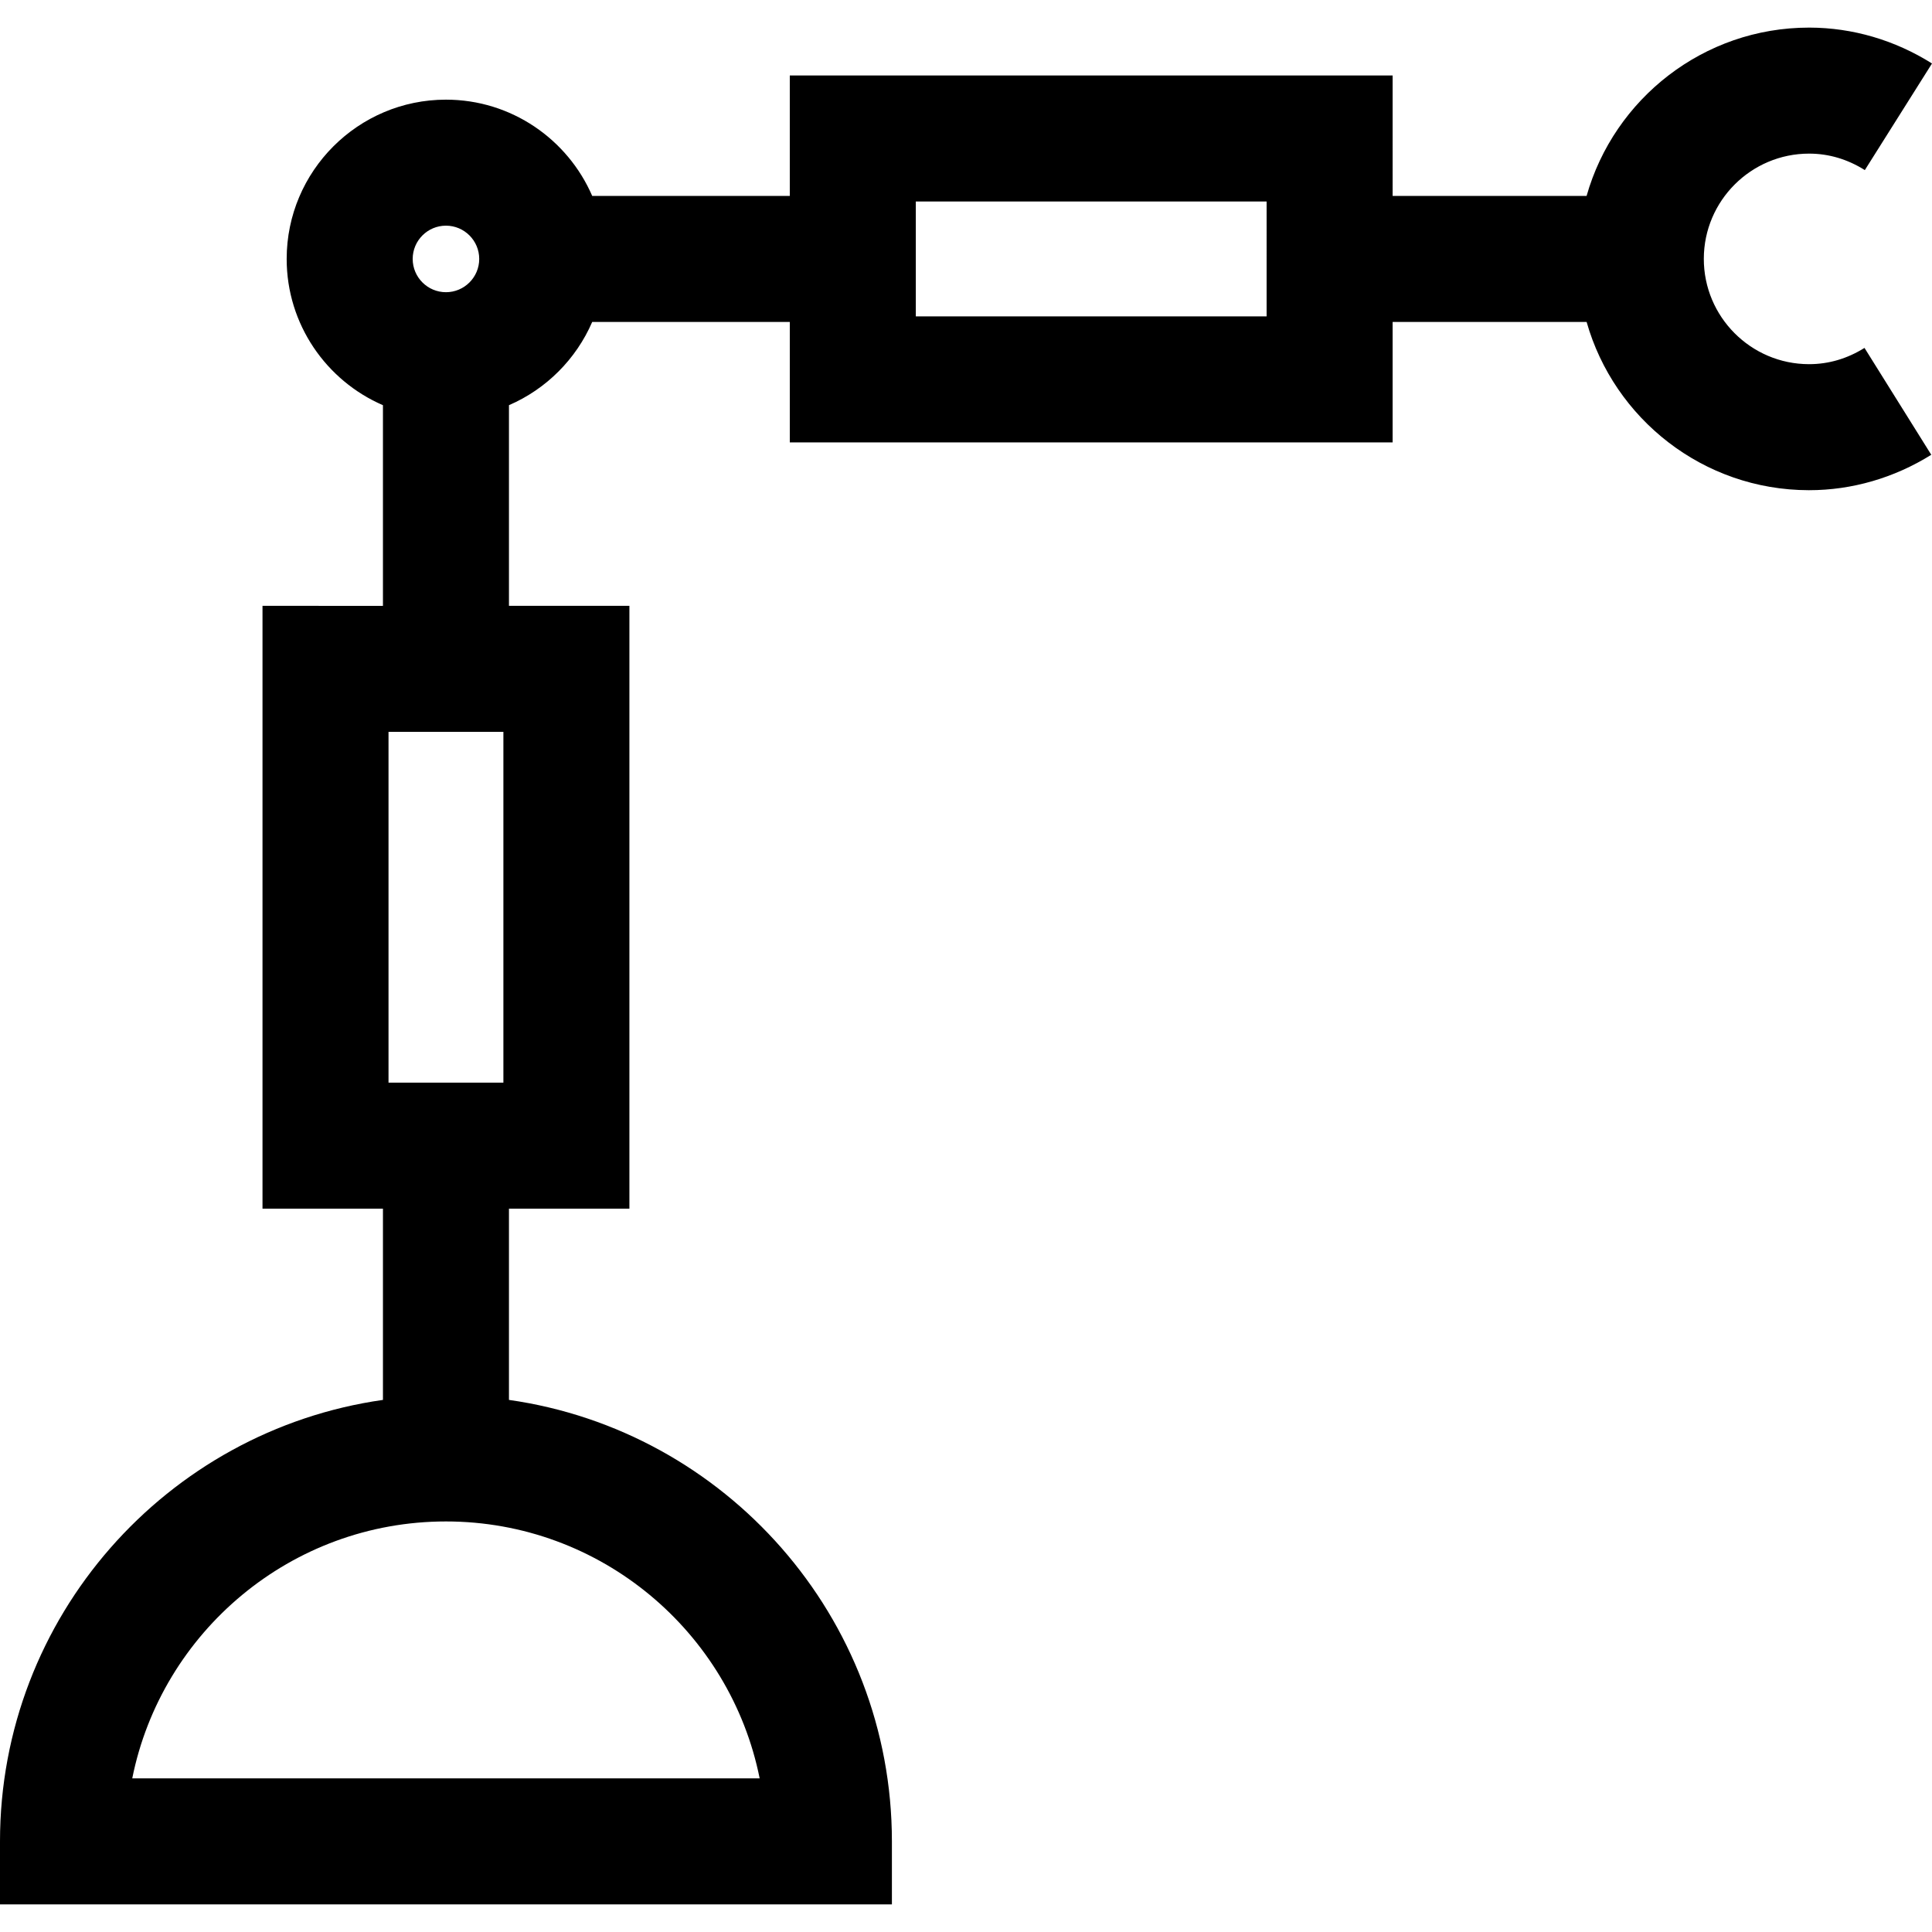
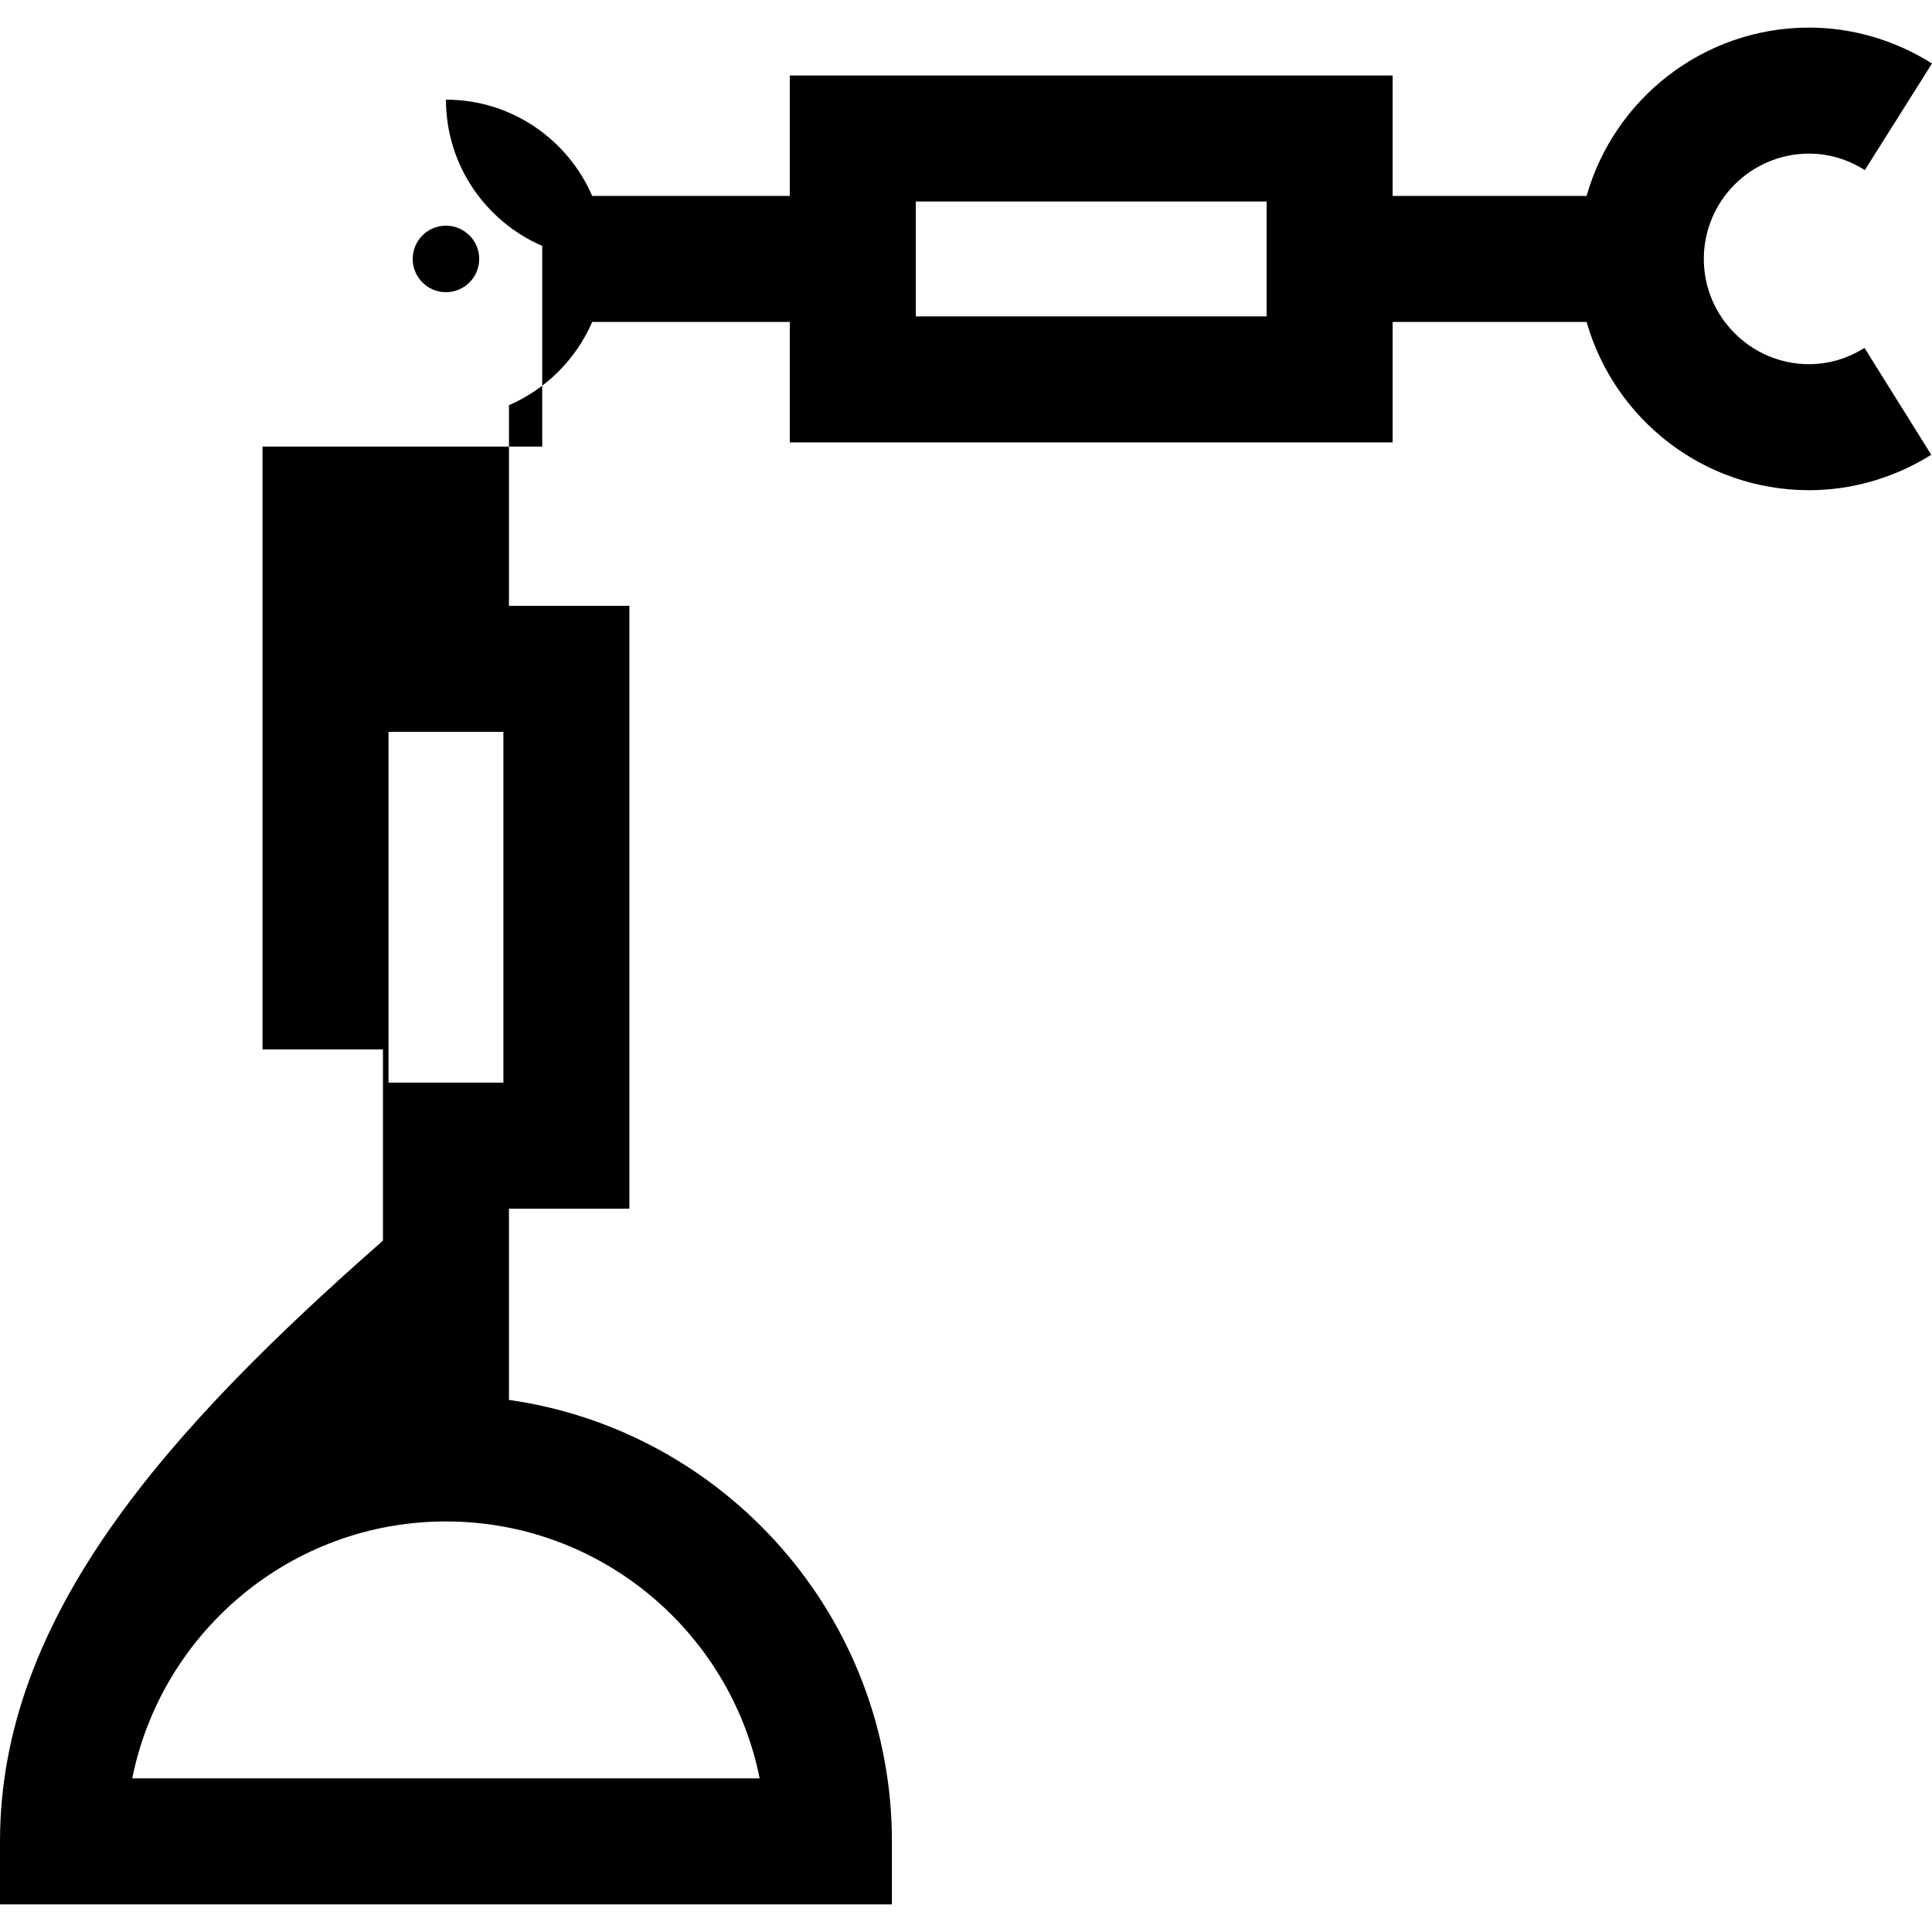
<svg xmlns="http://www.w3.org/2000/svg" fill="#000000" height="800px" width="800px" version="1.1" id="Layer_1" viewBox="0 0 512 512" xml:space="preserve">
  <g>
    <g>
-       <path d="M479.428,96.509c-0.018,0-0.035,0-0.052,0c-15.383-0.029-27.875-12.568-27.847-27.95     c0.029-15.366,12.539-27.847,27.898-27.847c0.018,0,0.037,0,0.053,0c5.182,0.01,10.134,1.479,14.72,4.367L512,16.824     c-9.839-6.198-21.062-9.485-32.456-9.508c-0.039,0-0.078,0-0.117,0c-28,0-51.673,18.888-58.963,44.604h-51.402V20.004H209.303     v31.919h-52.361c-6.484-14.993-21.414-25.514-38.76-25.514c-23.275,0-42.211,18.936-42.211,42.211     c0,17.346,10.52,32.277,25.514,38.76v53.176H69.566v159.755h31.919v50.678C44.198,379.127,0,428.488,0,487.986v16.697h236.364     v-16.697c0-59.499-44.198-108.859-101.485-116.997v-50.678h31.919V160.555H134.88V107.38c9.868-4.268,17.796-12.195,22.063-22.063     h52.361v31.919H369.06V85.318h51.408c7.282,25.657,30.88,44.534,58.845,44.588c0.038,0,0.075,0,0.112,0     c11.356,0,22.552-3.245,32.381-9.385l-17.694-28.322C489.532,95.059,484.592,96.509,479.428,96.509z M118.182,59.804     c4.861,0,8.816,3.955,8.816,8.816c0,4.861-3.955,8.816-8.816,8.816c-4.861,0-8.816-3.955-8.816-8.816     C109.366,63.759,113.321,59.804,118.182,59.804z M102.961,193.951h30.443v92.966h-30.443V193.951z M201.319,471.289H35.046     c7.774-38.785,42.096-68.09,83.136-68.09S193.543,432.504,201.319,471.289z M335.665,83.841h-92.967V53.399h92.967V83.841z" />
+       <path d="M479.428,96.509c-0.018,0-0.035,0-0.052,0c-15.383-0.029-27.875-12.568-27.847-27.95     c0.029-15.366,12.539-27.847,27.898-27.847c0.018,0,0.037,0,0.053,0c5.182,0.01,10.134,1.479,14.72,4.367L512,16.824     c-9.839-6.198-21.062-9.485-32.456-9.508c-0.039,0-0.078,0-0.117,0c-28,0-51.673,18.888-58.963,44.604h-51.402V20.004H209.303     v31.919h-52.361c-6.484-14.993-21.414-25.514-38.76-25.514c0,17.346,10.52,32.277,25.514,38.76v53.176H69.566v159.755h31.919v50.678C44.198,379.127,0,428.488,0,487.986v16.697h236.364     v-16.697c0-59.499-44.198-108.859-101.485-116.997v-50.678h31.919V160.555H134.88V107.38c9.868-4.268,17.796-12.195,22.063-22.063     h52.361v31.919H369.06V85.318h51.408c7.282,25.657,30.88,44.534,58.845,44.588c0.038,0,0.075,0,0.112,0     c11.356,0,22.552-3.245,32.381-9.385l-17.694-28.322C489.532,95.059,484.592,96.509,479.428,96.509z M118.182,59.804     c4.861,0,8.816,3.955,8.816,8.816c0,4.861-3.955,8.816-8.816,8.816c-4.861,0-8.816-3.955-8.816-8.816     C109.366,63.759,113.321,59.804,118.182,59.804z M102.961,193.951h30.443v92.966h-30.443V193.951z M201.319,471.289H35.046     c7.774-38.785,42.096-68.09,83.136-68.09S193.543,432.504,201.319,471.289z M335.665,83.841h-92.967V53.399h92.967V83.841z" />
    </g>
  </g>
</svg>